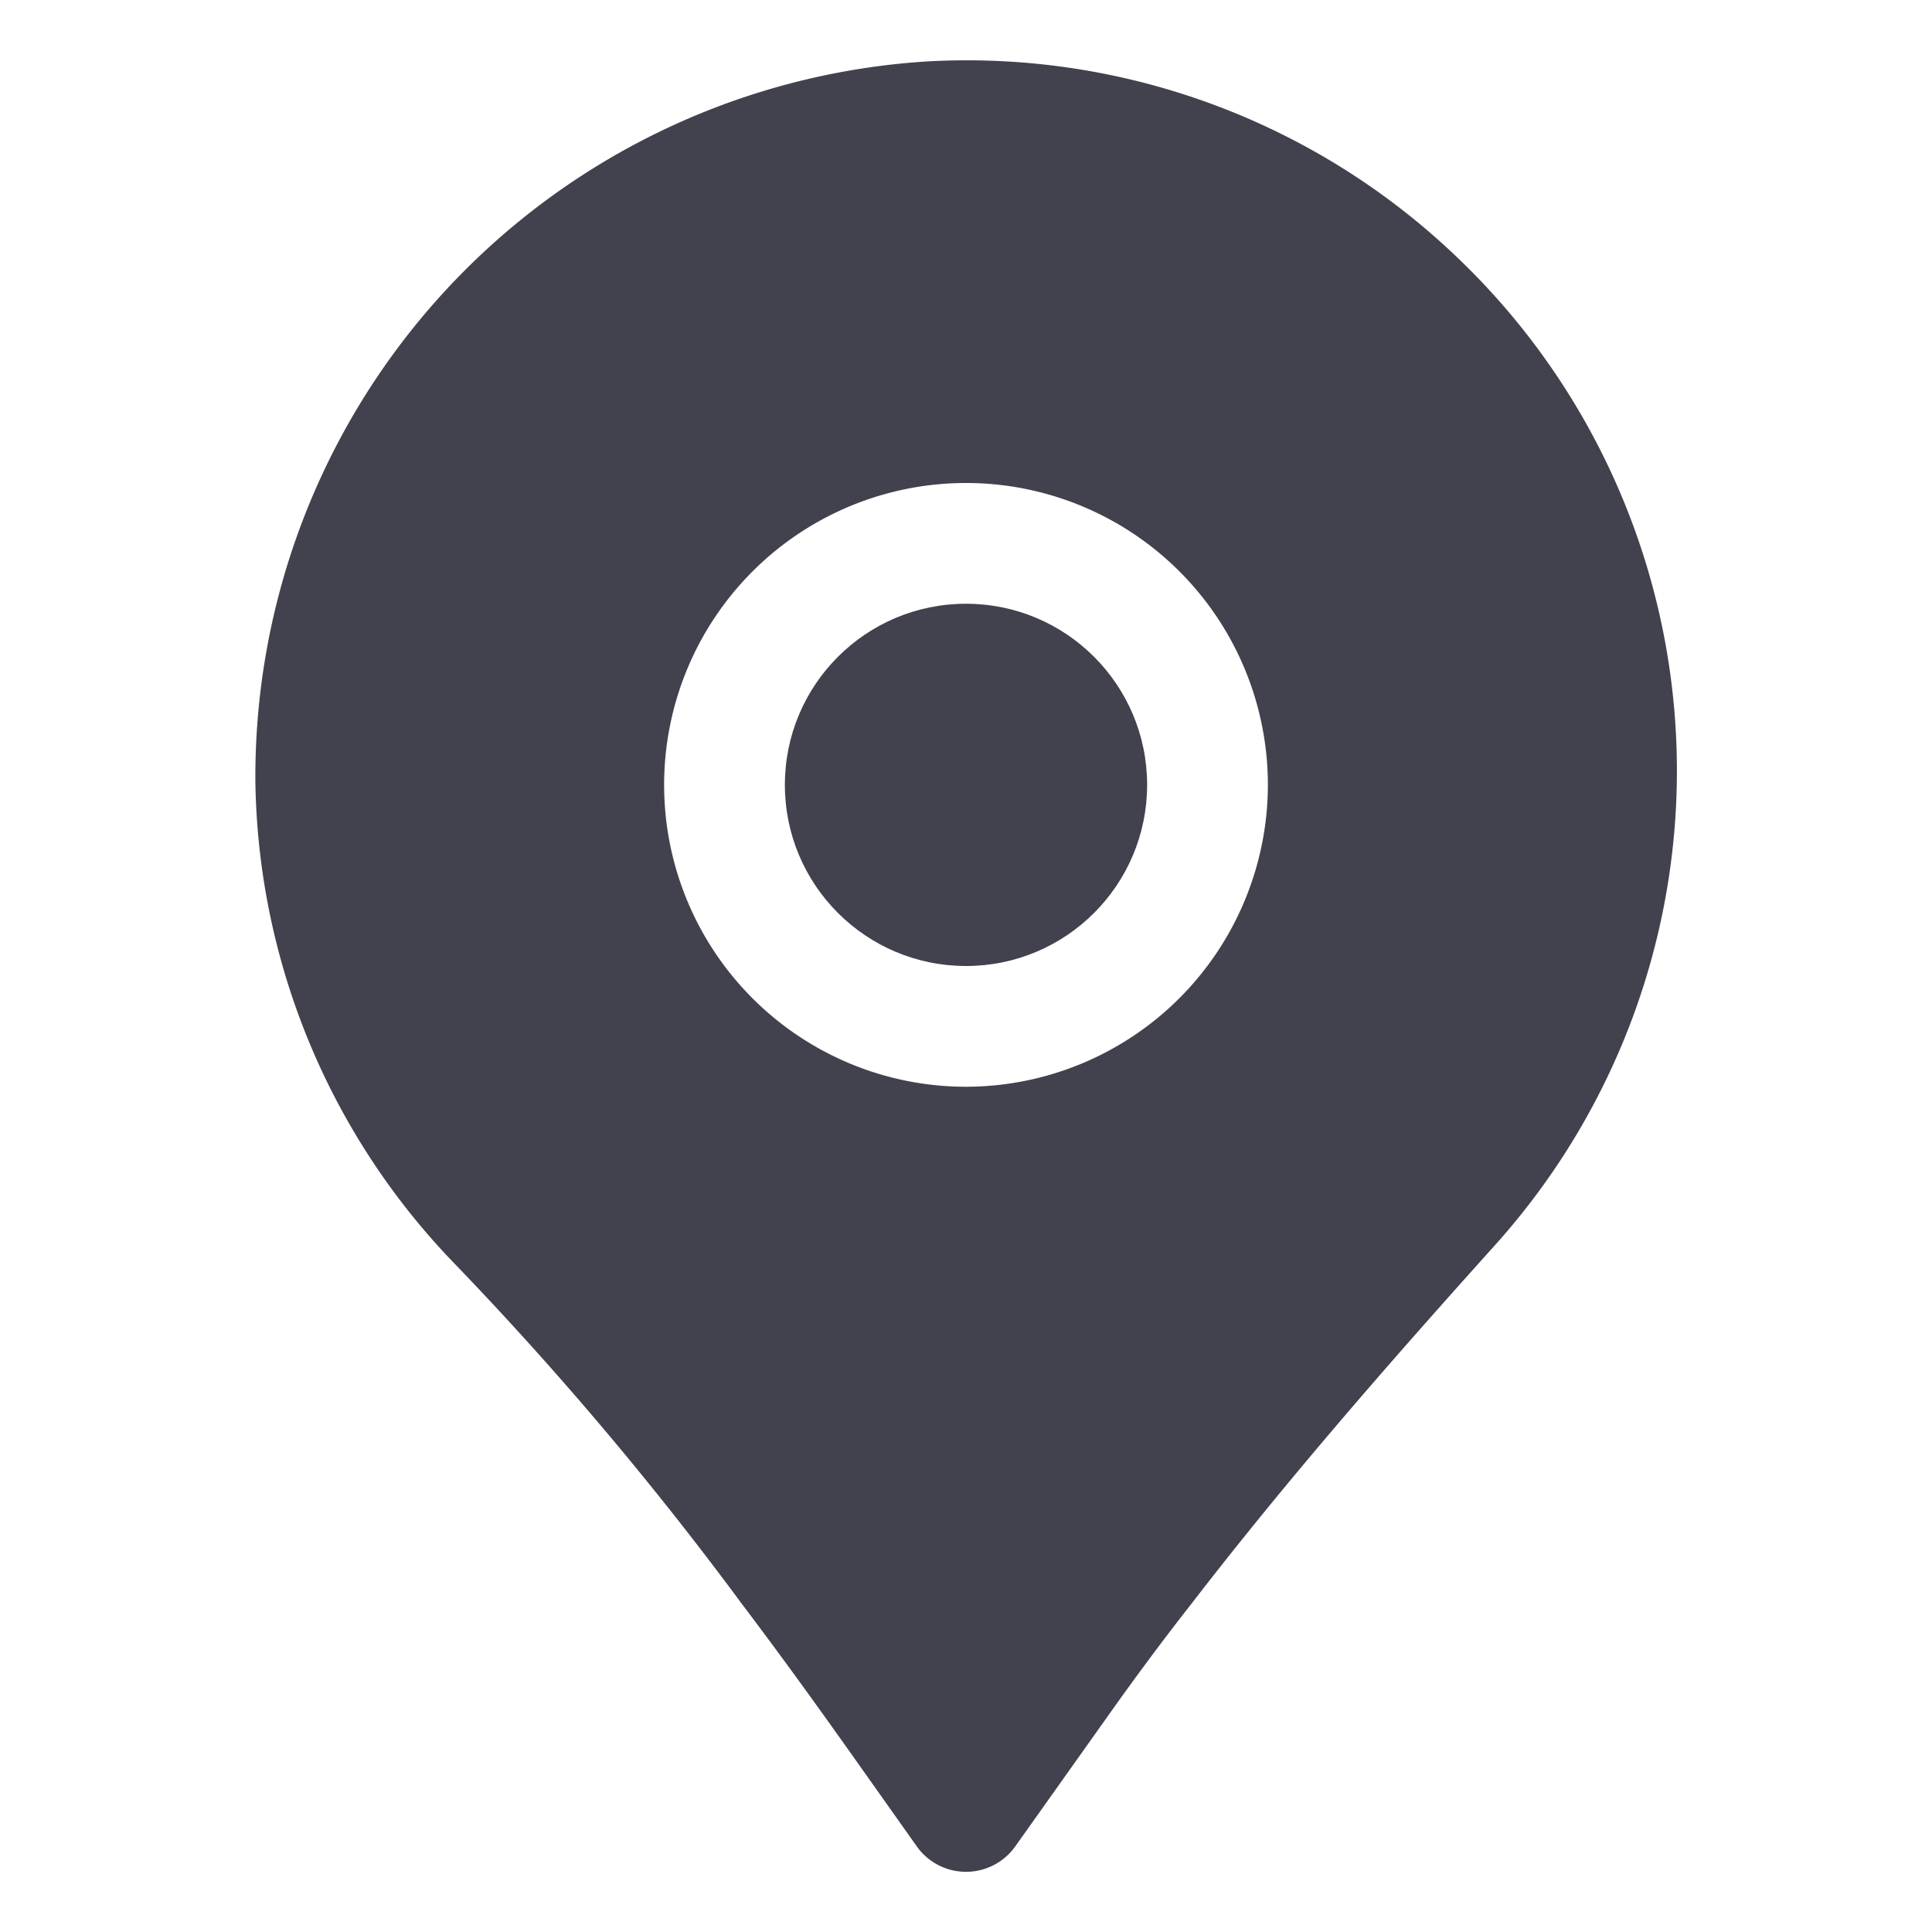
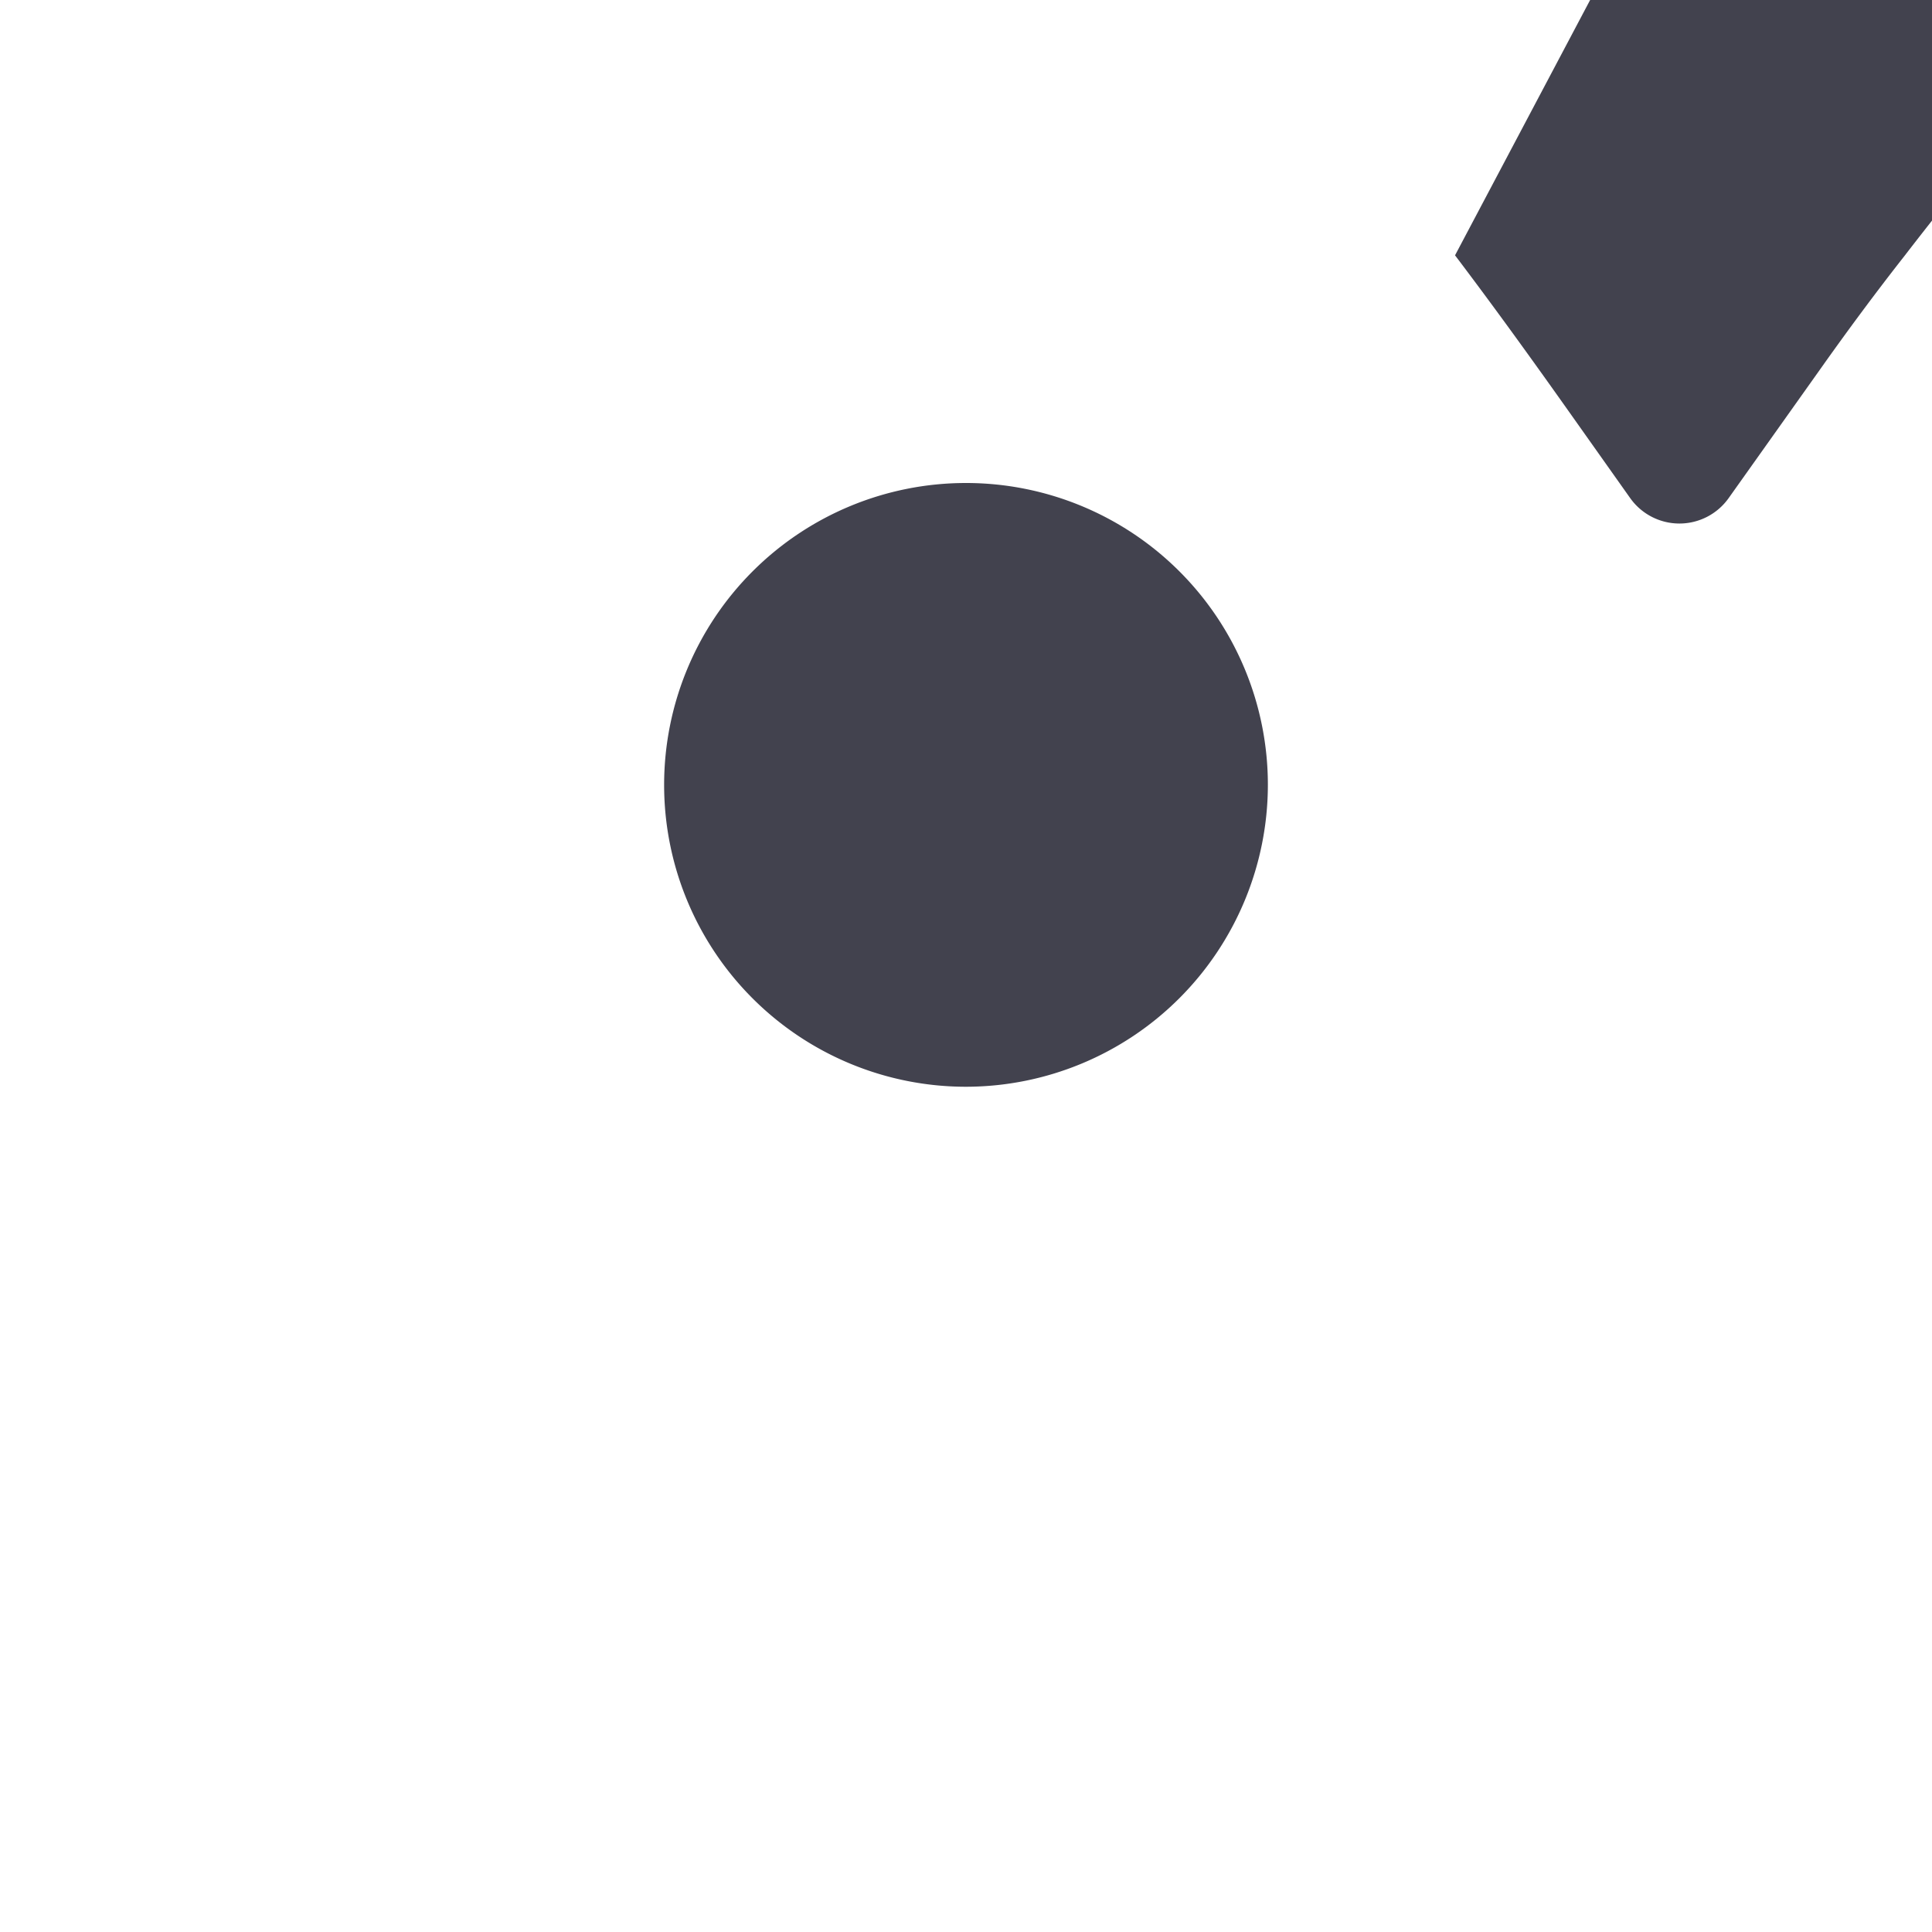
<svg xmlns="http://www.w3.org/2000/svg" width="512" height="512" x="0" y="0" viewBox="0 0 32 32" style="enable-background:new 0 0 512 512" xml:space="preserve" class="">
  <g>
-     <path d="m24.1 4.229a11.737 11.737 0 0 0 -8.735-3.212 11.869 11.869 0 0 0 -11.135 11.944 11.723 11.723 0 0 0 3.329 8 56.573 56.573 0 0 1 4.725 5.6c.646.853 1.269 1.717 1.886 2.588l1.015 1.433a1 1 0 0 0 1.631 0l1.492-2.1c.456-.645.927-1.283 1.421-1.912 1.641-2.13 3.39-4.119 5.038-5.952a11.753 11.753 0 0 0 -.667-16.389zm-8.1 13.771a5 5 0 1 1 5-5 5.006 5.006 0 0 1 -5 5z" fill="#42424e" data-original="#000000" class="" />
-     <circle cx="16" cy="13" r="3" fill="#42424e" data-original="#000000" class="" />
+     <path d="m24.1 4.229c.646.853 1.269 1.717 1.886 2.588l1.015 1.433a1 1 0 0 0 1.631 0l1.492-2.1c.456-.645.927-1.283 1.421-1.912 1.641-2.13 3.39-4.119 5.038-5.952a11.753 11.753 0 0 0 -.667-16.389zm-8.1 13.771a5 5 0 1 1 5-5 5.006 5.006 0 0 1 -5 5z" fill="#42424e" data-original="#000000" class="" />
  </g>
</svg>